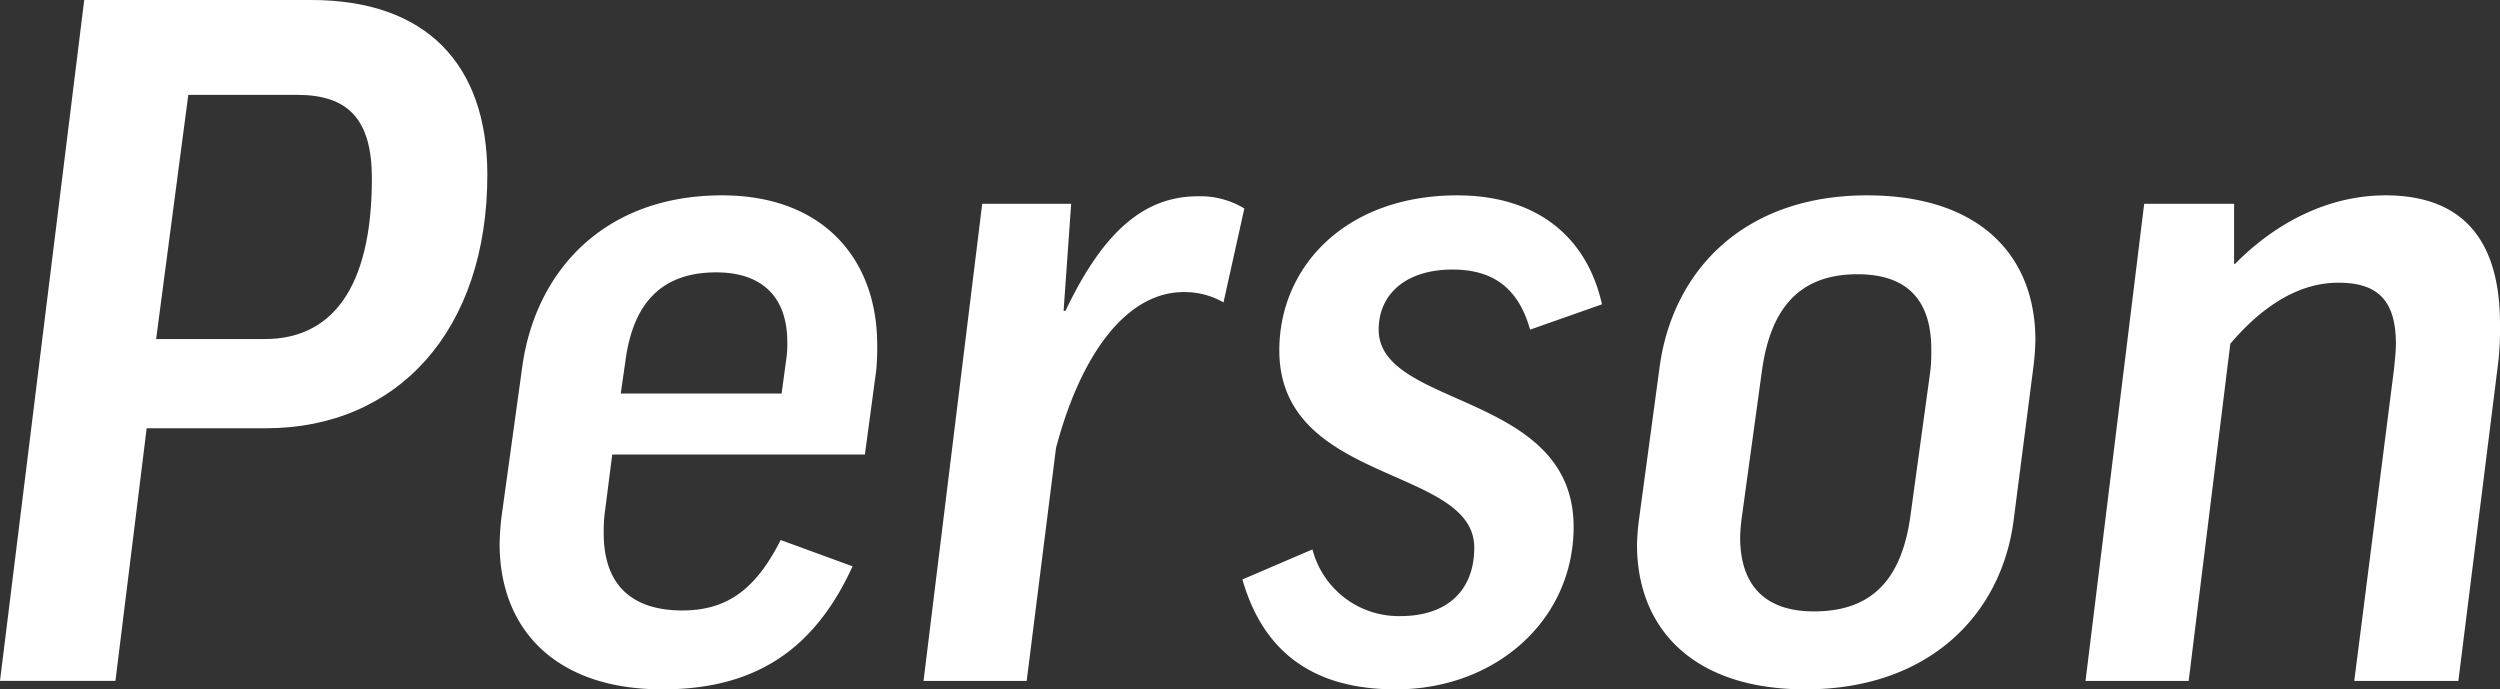
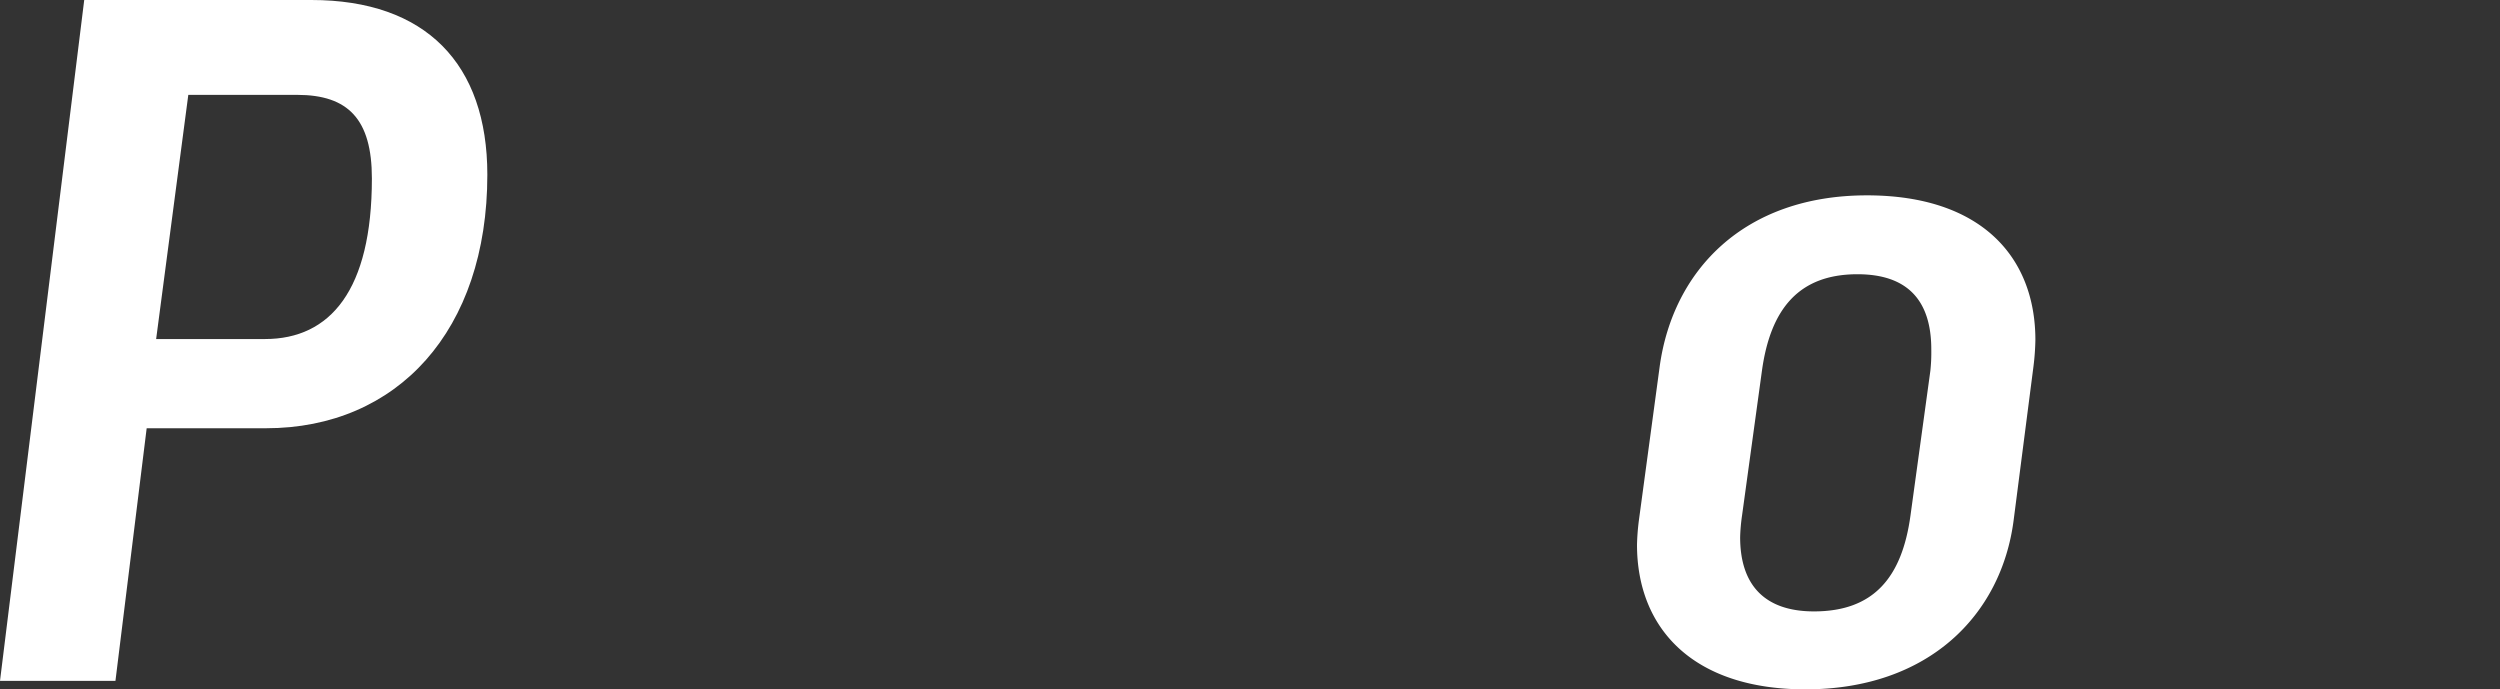
<svg xmlns="http://www.w3.org/2000/svg" width="230.547" height="63.571" viewBox="0 0 230.547 63.571">
  <rect x="0" y="0" width="230.547" height="63.571" fill="#333333" stroke="none" />
  <title>title</title>
  <g id="ec16ab6e-506f-4a82-9470-13dc91b5c1b4" data-name="レイヤー 2">
    <g id="a509794f-fa3b-44e6-8b5a-780bdd25cc2d" data-name="レイヤー 2">
      <path d="M47.909,28.02c0,14.377-8.29,23.384-20.42,23.384H16.493l-2.88,23.298H2.967l7.767-62.791H31.677C42.236,11.911,47.909,17.801,47.909,28.02ZM17.366,43.177H27.401c6.021,0,9.861-4.503,9.861-14.81,0-5.456-2.182-7.708-6.894-7.708H20.332Z" transform="translate(-2.967 -11.911)" fill="#fff" />
-       <path d="M59.426,53.83l-.698,5.456A13.935,13.935,0,0,0,58.64,61.105c0,4.677,2.531,7.102,7.243,7.102,4.014,0,6.719-1.819,9.076-6.496l6.632,2.425C78.1,71.758,72.69,75.482,64.051,75.482c-9.861,0-15.01-5.543-15.01-13.424a24.672,24.672,0,0,1,.262-3.118l1.833-13.251c1.222-8.747,7.505-15.763,18.413-15.763,9.425,0,14.312,5.976,14.312,13.771a20.915,20.915,0,0,1-.087,2.338L82.726,53.83Zm.785-5.63h14.835l.436-3.205A9.325,9.325,0,0,0,75.57,43.437c0-4.157-2.356-6.409-6.545-6.409-5.149,0-7.68,2.945-8.377,8.141Z" transform="translate(-2.967 -11.911)" fill="#fff" />
-       <path d="M115.797,39.799a7.203,7.203,0,0,0-3.665-.953c-5.323,0-9.512,5.803-11.781,14.377L97.646,74.703H88.134l5.411-43.998h8.203l-.698,9.873h.175c3.578-7.535,7.418-10.566,12.217-10.566a7.794,7.794,0,0,1,4.276,1.125Z" transform="translate(-2.967 -11.911)" fill="#fff" />
-       <path d="M144.069,42.311c-1.134-4.071-3.665-5.543-7.155-5.543-4.276,0-6.807,2.251-6.807,5.543,0,7.275,17.977,5.716,17.977,18.188,0,8.574-7.155,14.983-16.406,14.983-7.242,0-12.129-3.118-14.137-10.133l6.458-2.772a8.221,8.221,0,0,0,8.115,6.15c4.188,0,6.807-2.252,6.807-6.322,0-7.535-17.977-5.803-17.977-18.188,0-7.708,6.108-14.29,16.406-14.29,7.33,0,11.955,3.811,13.351,10.047Z" transform="translate(-2.967 -11.911)" fill="#fff" />
      <path d="M188.661,59.893c-1.135,8.748-7.854,15.589-19.198,15.589-10.385,0-15.533-5.629-15.533-13.337a21.254,21.254,0,0,1,.174-2.252l1.92-14.204c1.222-8.834,7.767-15.763,19.111-15.763,10.472,0,15.533,5.63,15.533,13.338a22.745,22.745,0,0,1-.175,2.425ZM163.615,59.46a16.853,16.853,0,0,0-.174,1.992c0,4.417,2.269,6.842,6.807,6.842,5.497,0,8.115-3.118,8.9-8.834l1.833-13.338a15.935,15.935,0,0,0,.087-1.992c0-4.504-2.182-6.929-6.807-6.929-5.41,0-8.028,3.204-8.813,8.92Z" transform="translate(-2.967 -11.911)" fill="#fff" />
-       <path d="M209.079,36.248c4.015-4.07,8.901-6.322,13.875-6.322,7.156,0,10.56,4.157,10.56,11.865a26.579,26.579,0,0,1-.175,3.638l-3.665,29.274h-9.599l3.665-28.754c.087-.866.174-1.645.174-2.338,0-4.33-2.007-5.629-5.322-5.629-4.19,0-7.593,2.858-9.948,5.629l-3.84,31.093H195.292l5.41-43.998h8.29V36.248Z" transform="translate(-2.967 -11.911)" fill="#fff" />
    </g>
  </g>
</svg>